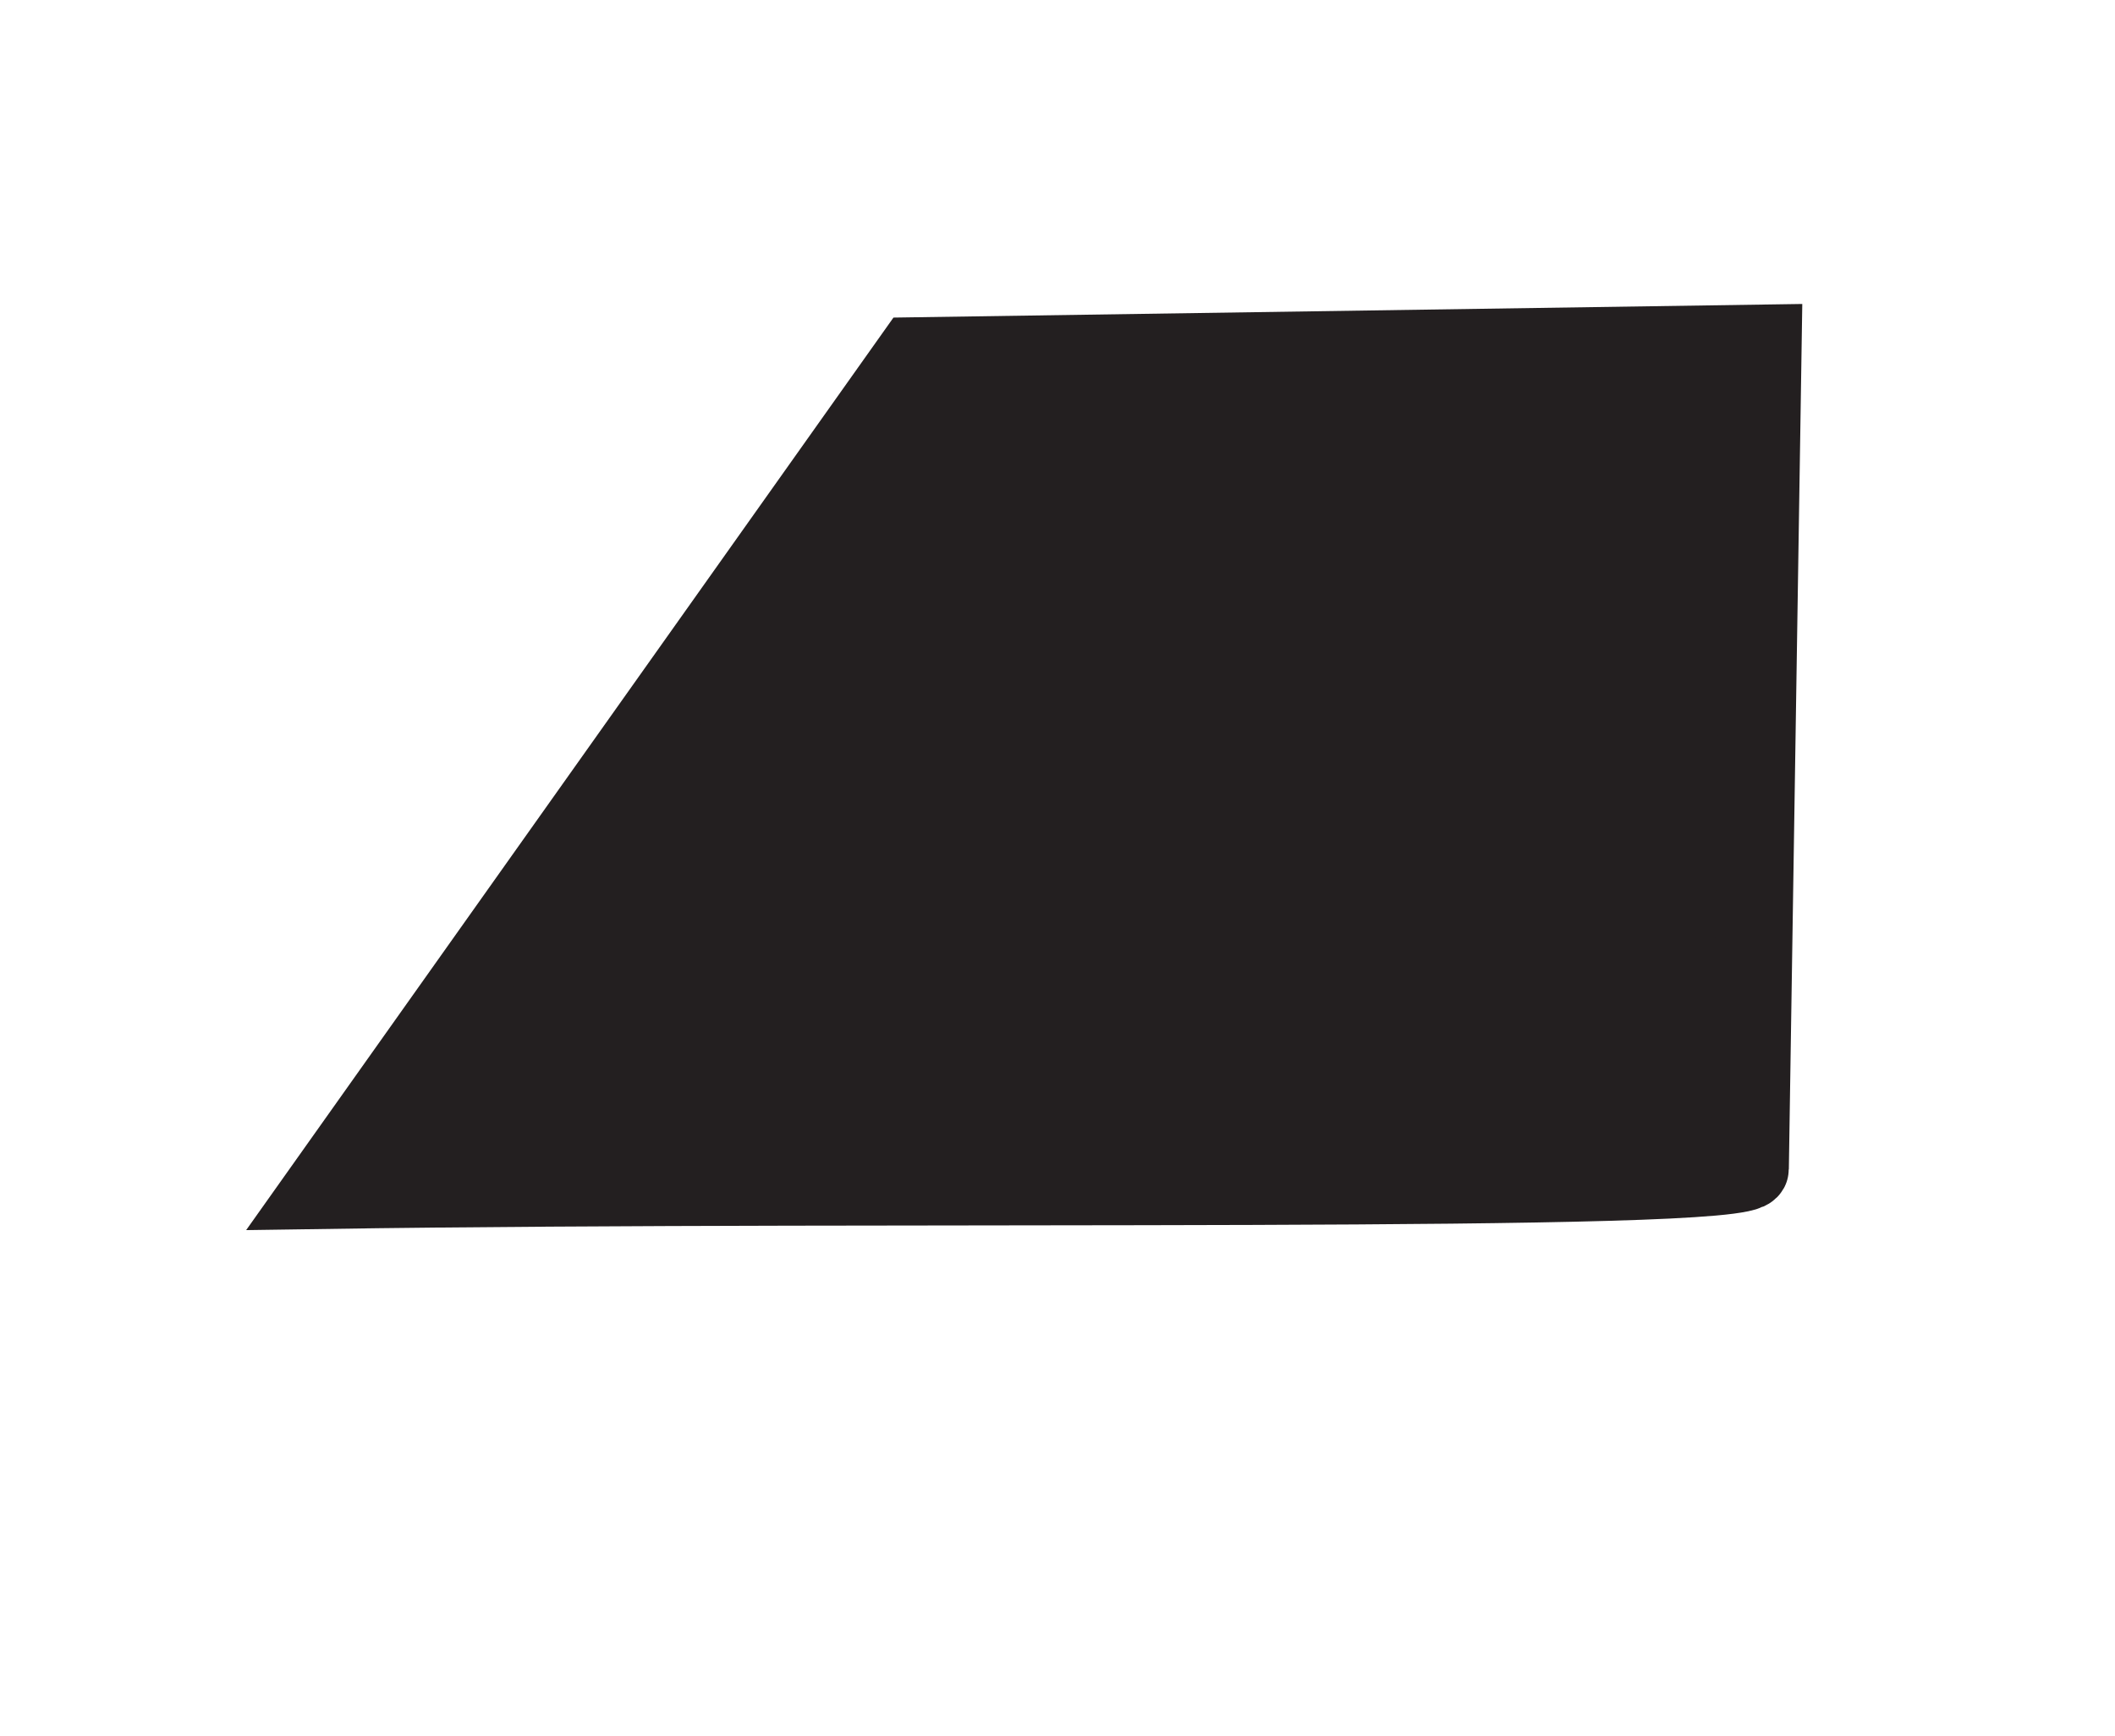
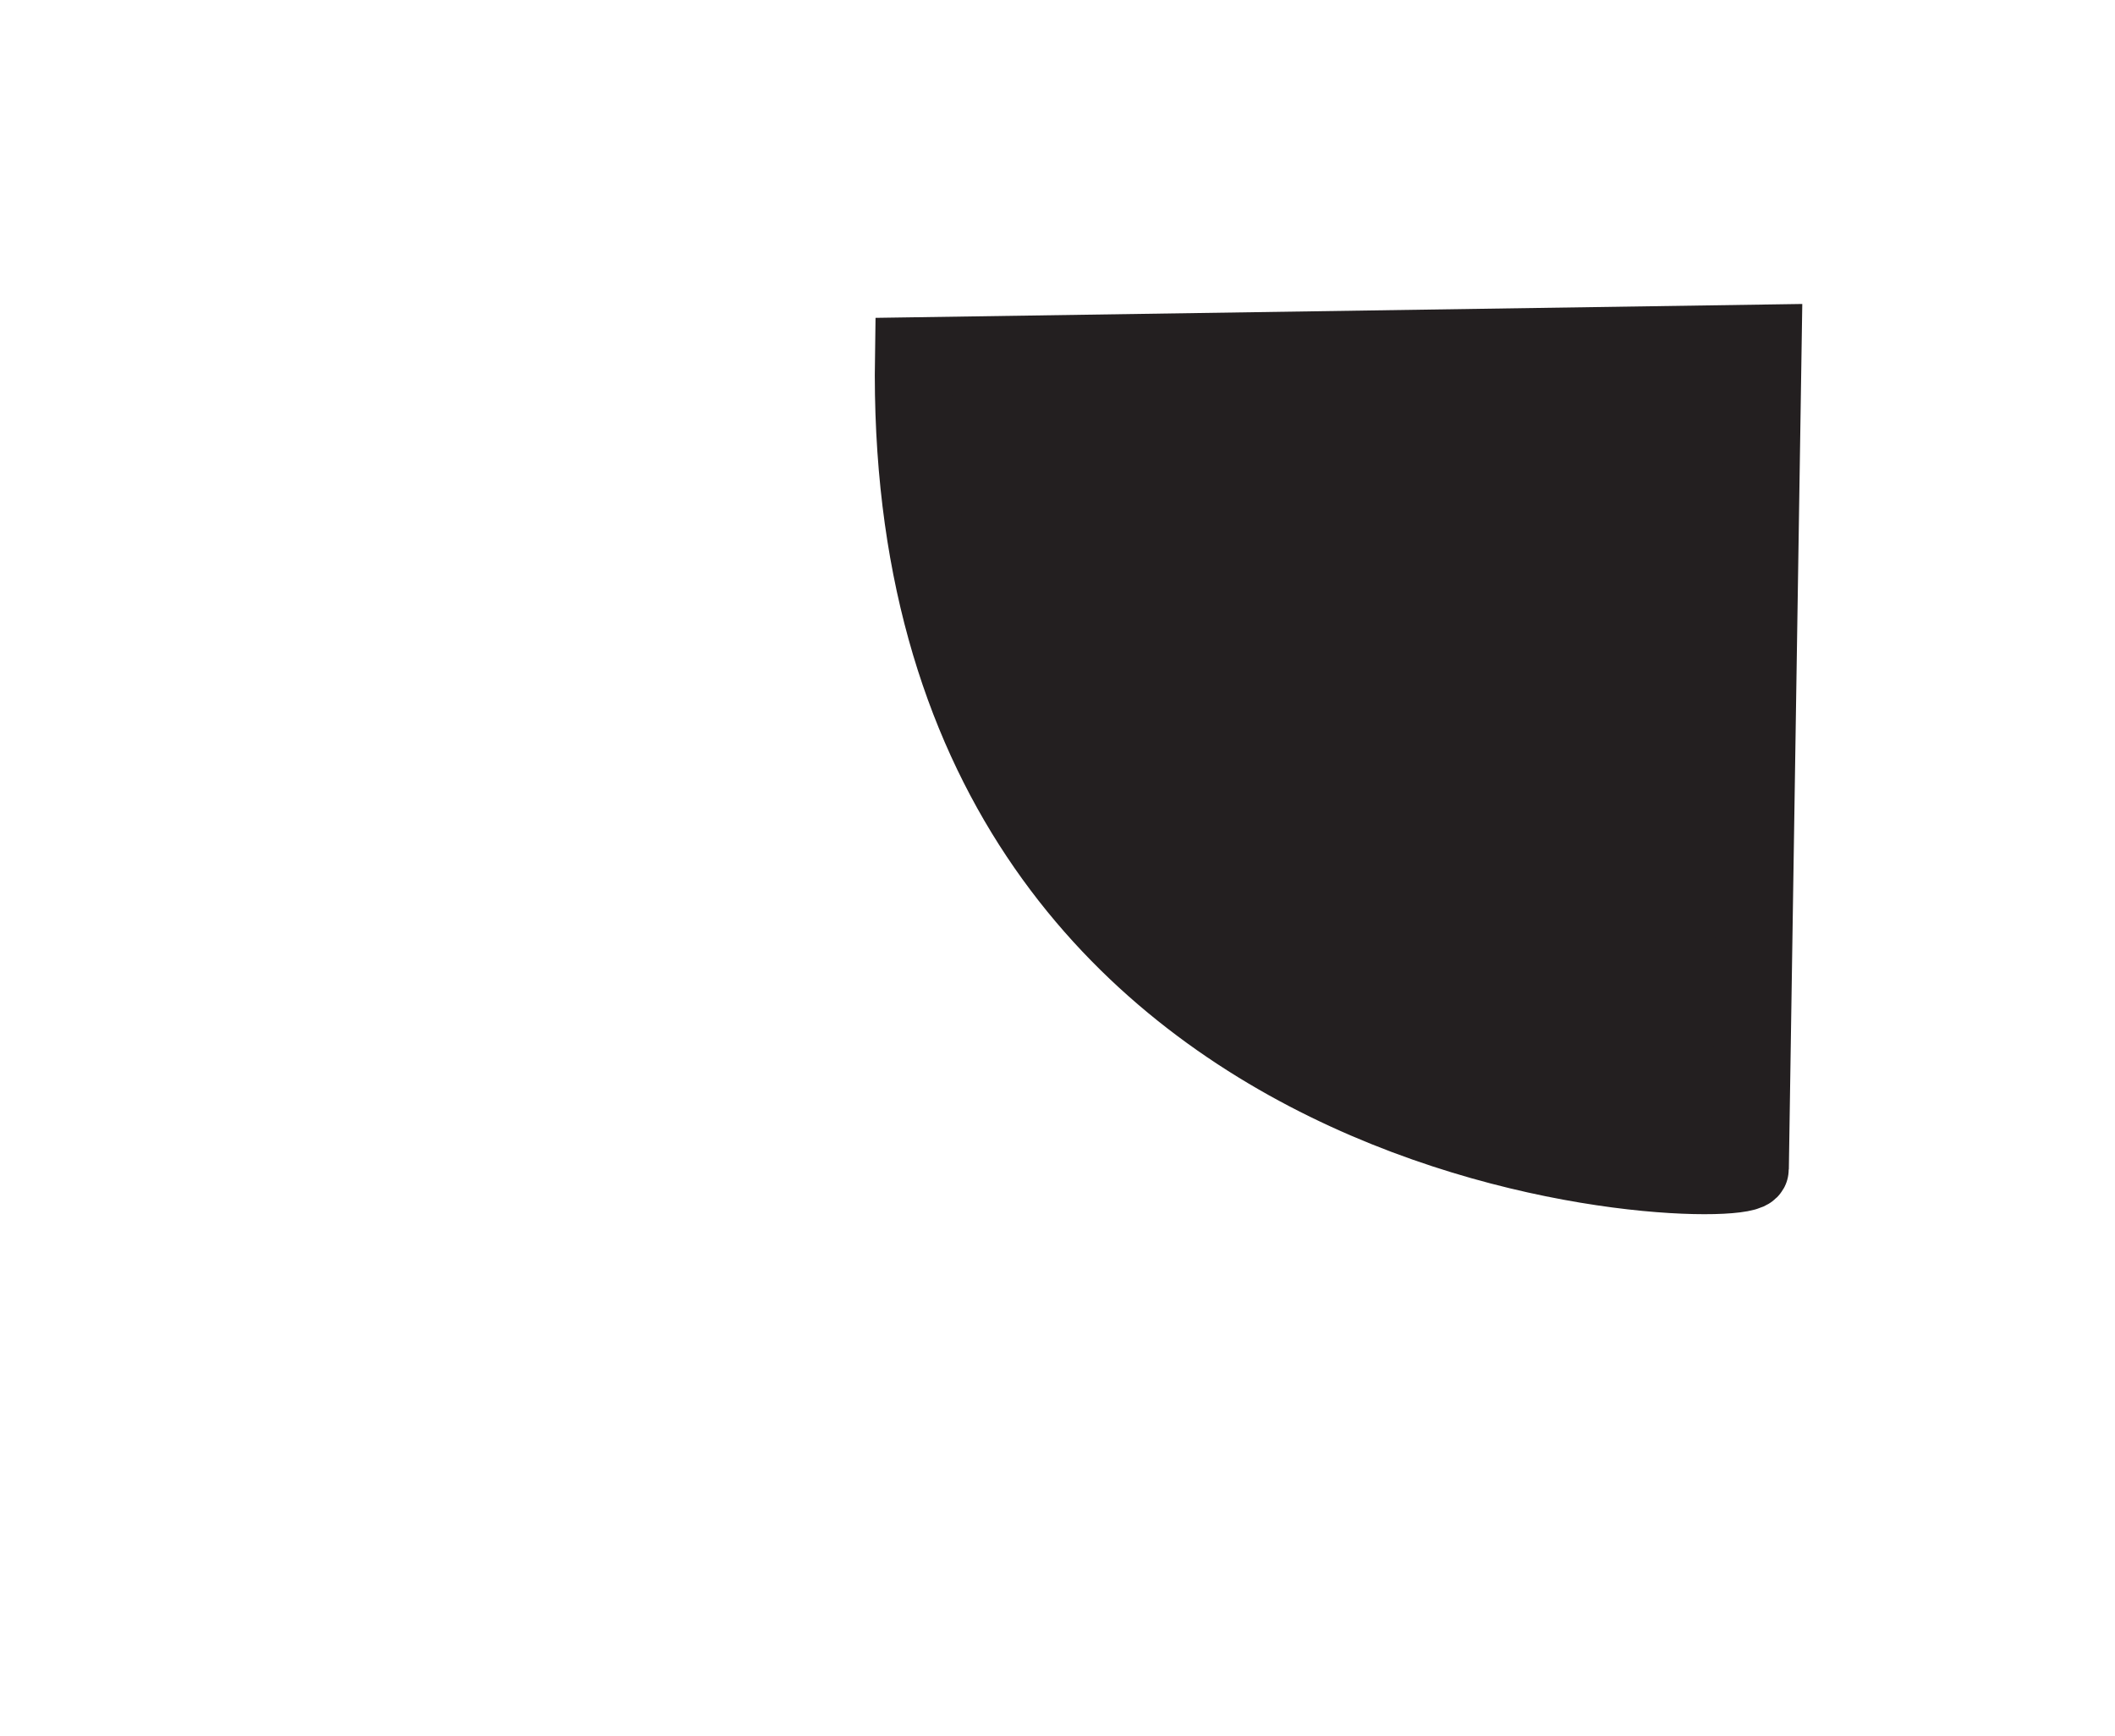
<svg xmlns="http://www.w3.org/2000/svg" width="67" height="55" viewBox="0 0 67 55" fill="none">
-   <path d="M55.847 10.875L28.944 11.278L10.198 37.705C28.538 37.43 55.428 37.864 55.441 37.027L55.847 10.875Z" fill="#231F20" stroke="#231F20" stroke-width="2.454" stroke-miterlimit="10" />
+   <path d="M55.847 10.875L28.944 11.278C28.538 37.43 55.428 37.864 55.441 37.027L55.847 10.875Z" fill="#231F20" stroke="#231F20" stroke-width="2.454" stroke-miterlimit="10" />
</svg>